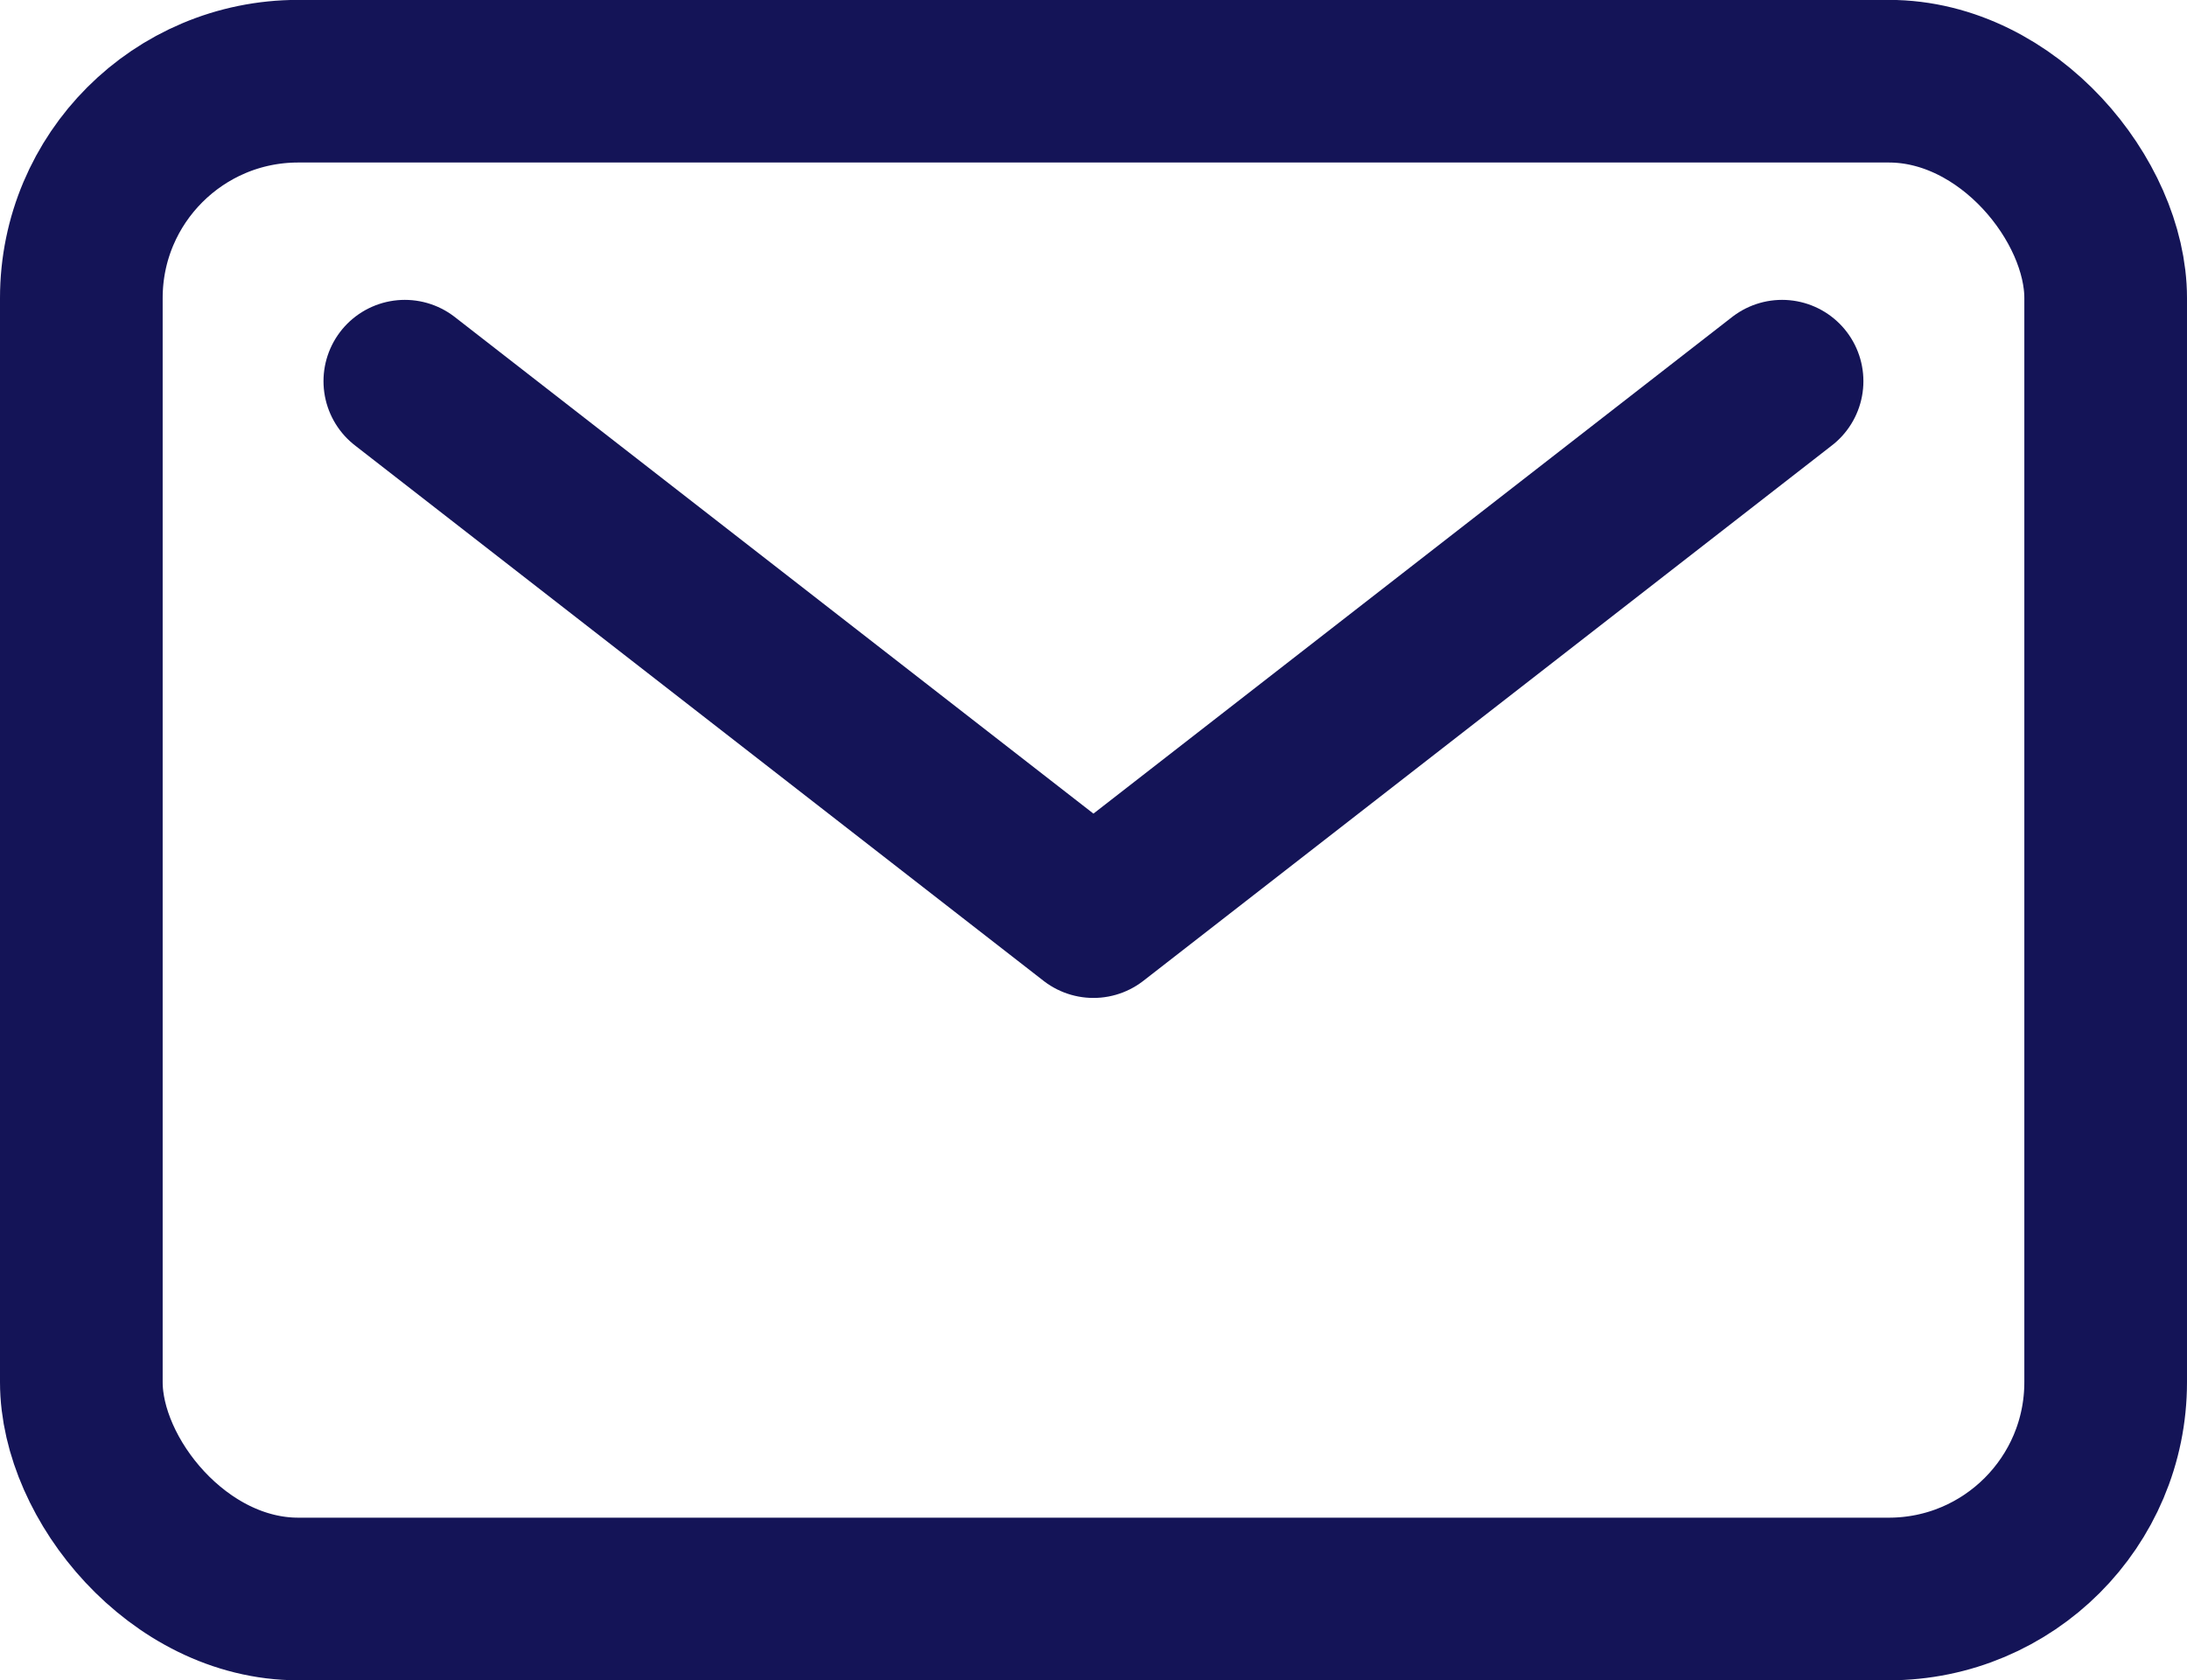
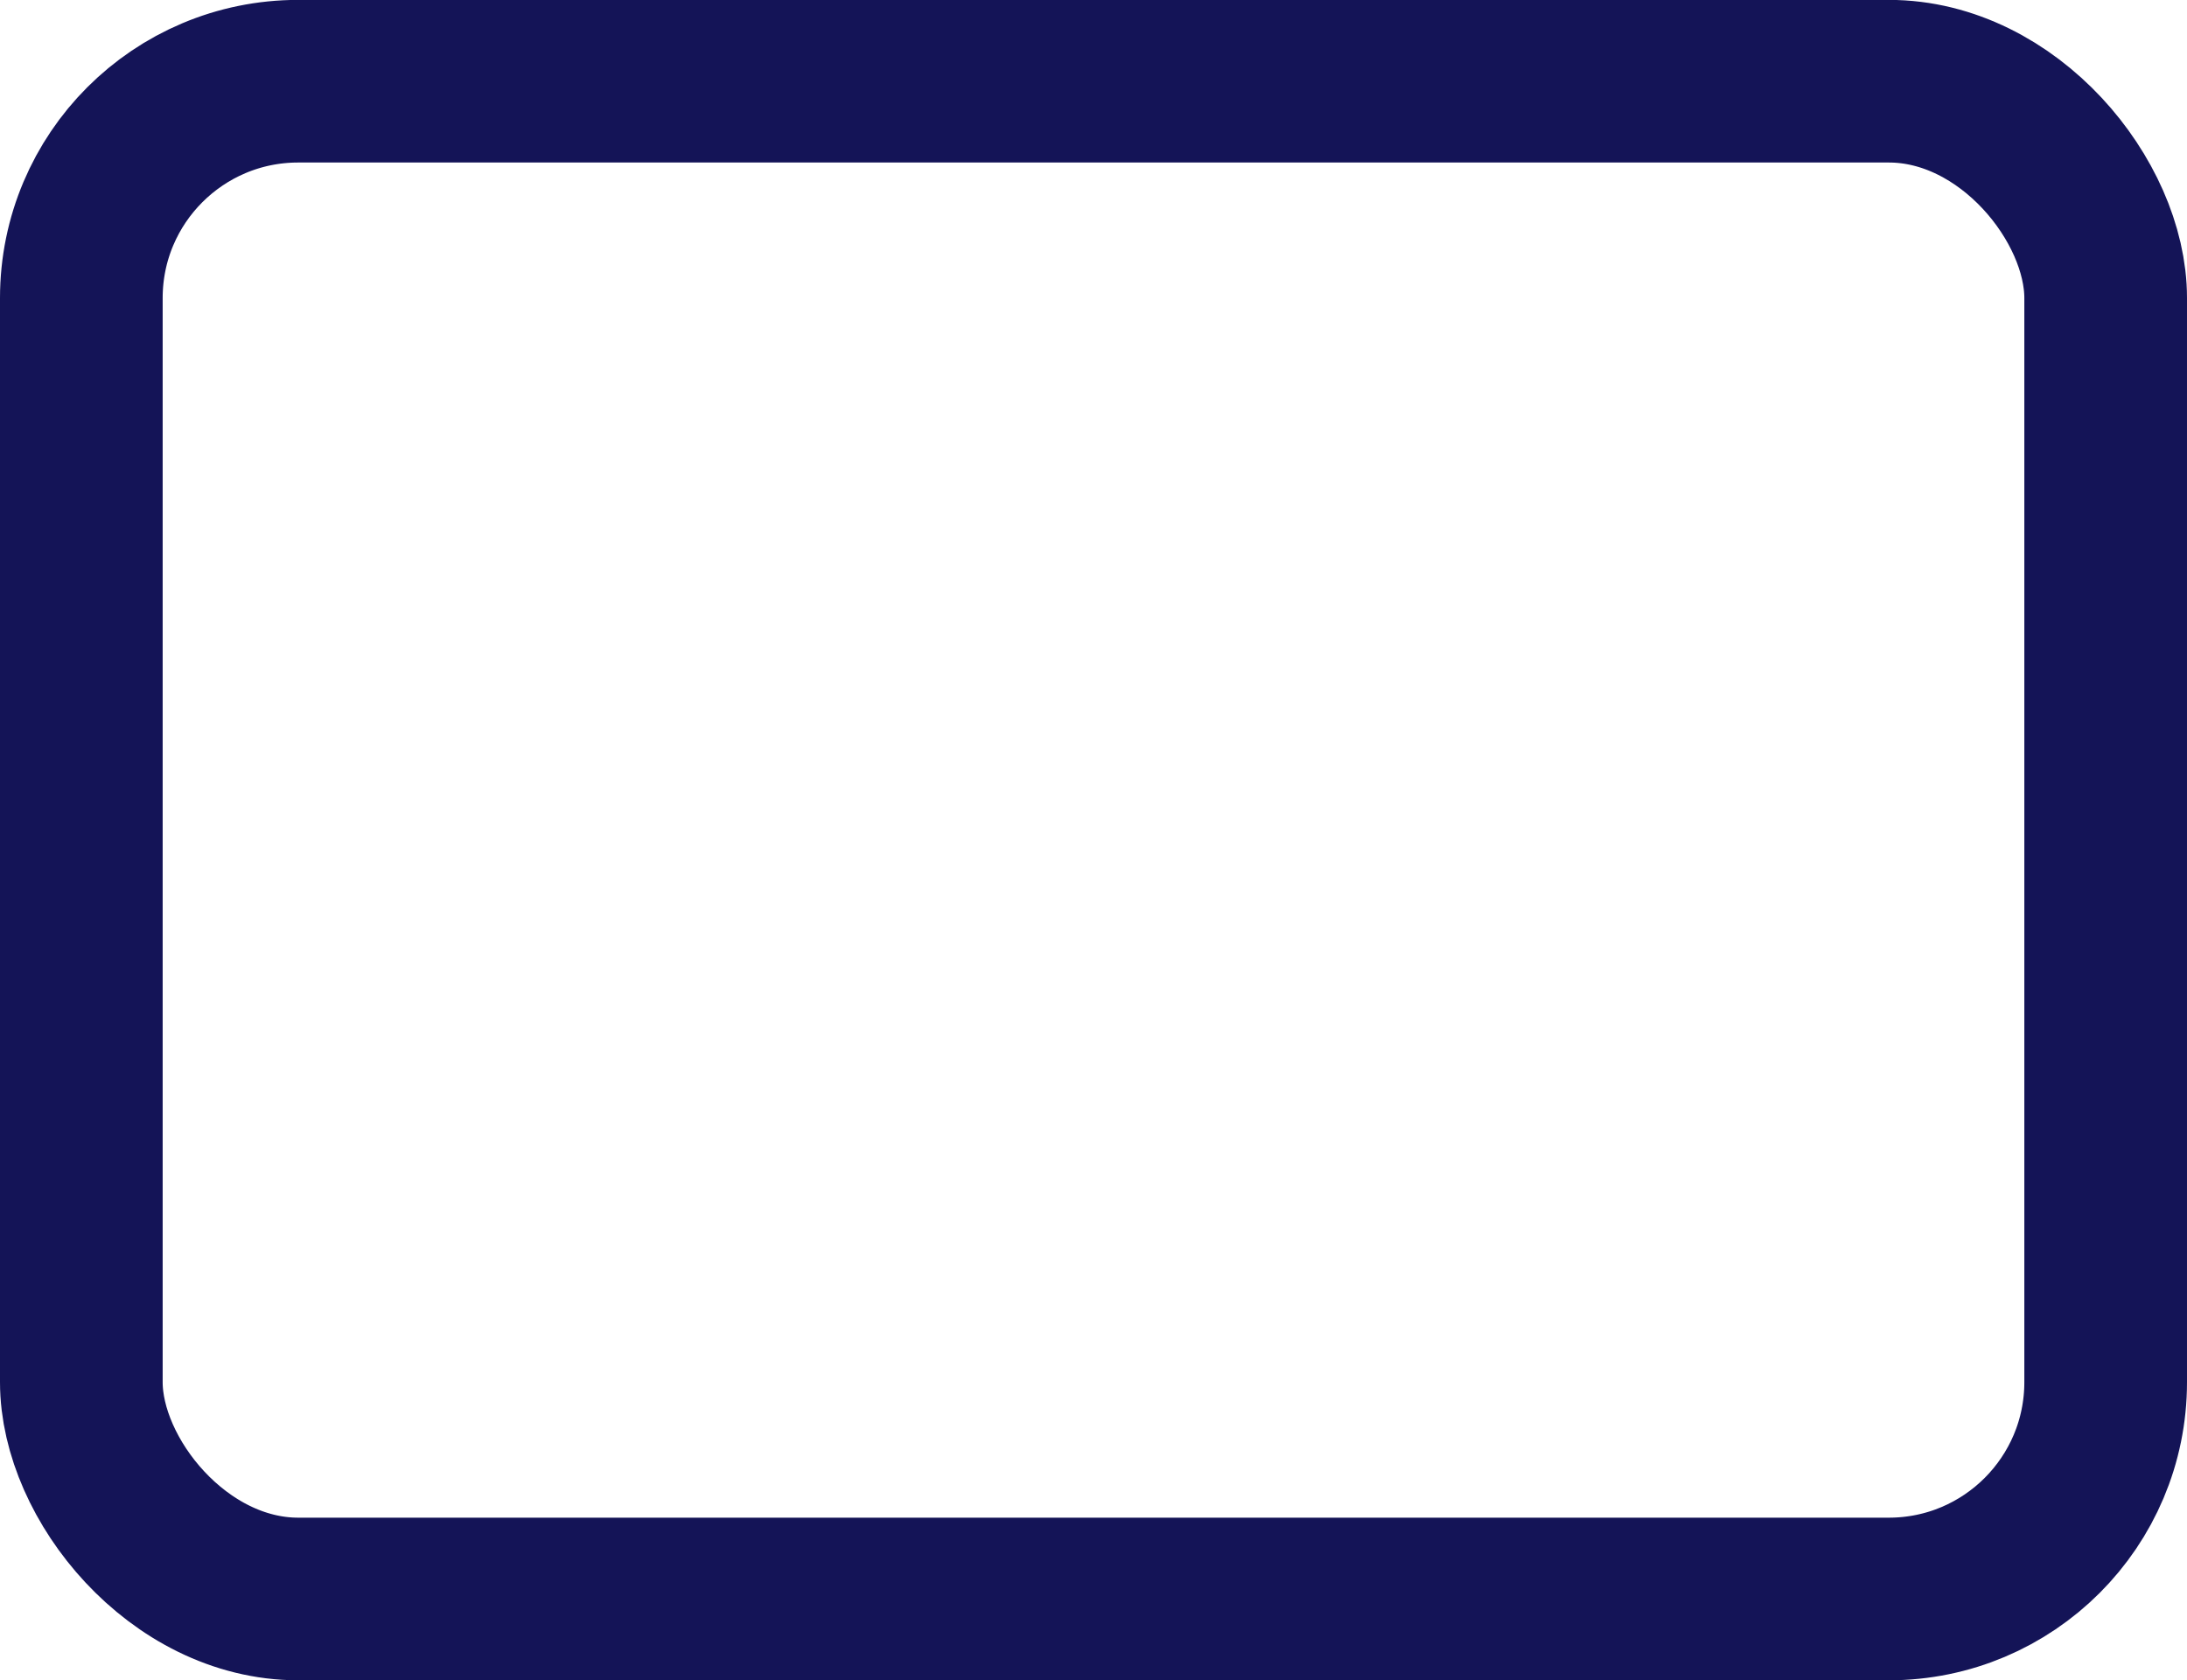
<svg xmlns="http://www.w3.org/2000/svg" width="20.167" height="15.5" viewBox="0 0 20.167 15.5">
  <g id="mail-outline" transform="translate(-46.905 -95.37)">
    <rect id="Rectangle_647" data-name="Rectangle 647" width="18.667" height="14" rx="2" transform="translate(47.655 96.119)" fill="none" stroke="#141457" stroke-linecap="round" stroke-linejoin="round" stroke-width="1.5" />
-     <path id="Tracé_1254" data-name="Tracé 1254" d="M112,160l6.35,4.939L124.7,160" transform="translate(-61.362 -61.114)" fill="none" stroke="#141457" stroke-linecap="round" stroke-linejoin="round" stroke-width="1.5" />
  </g>
</svg>